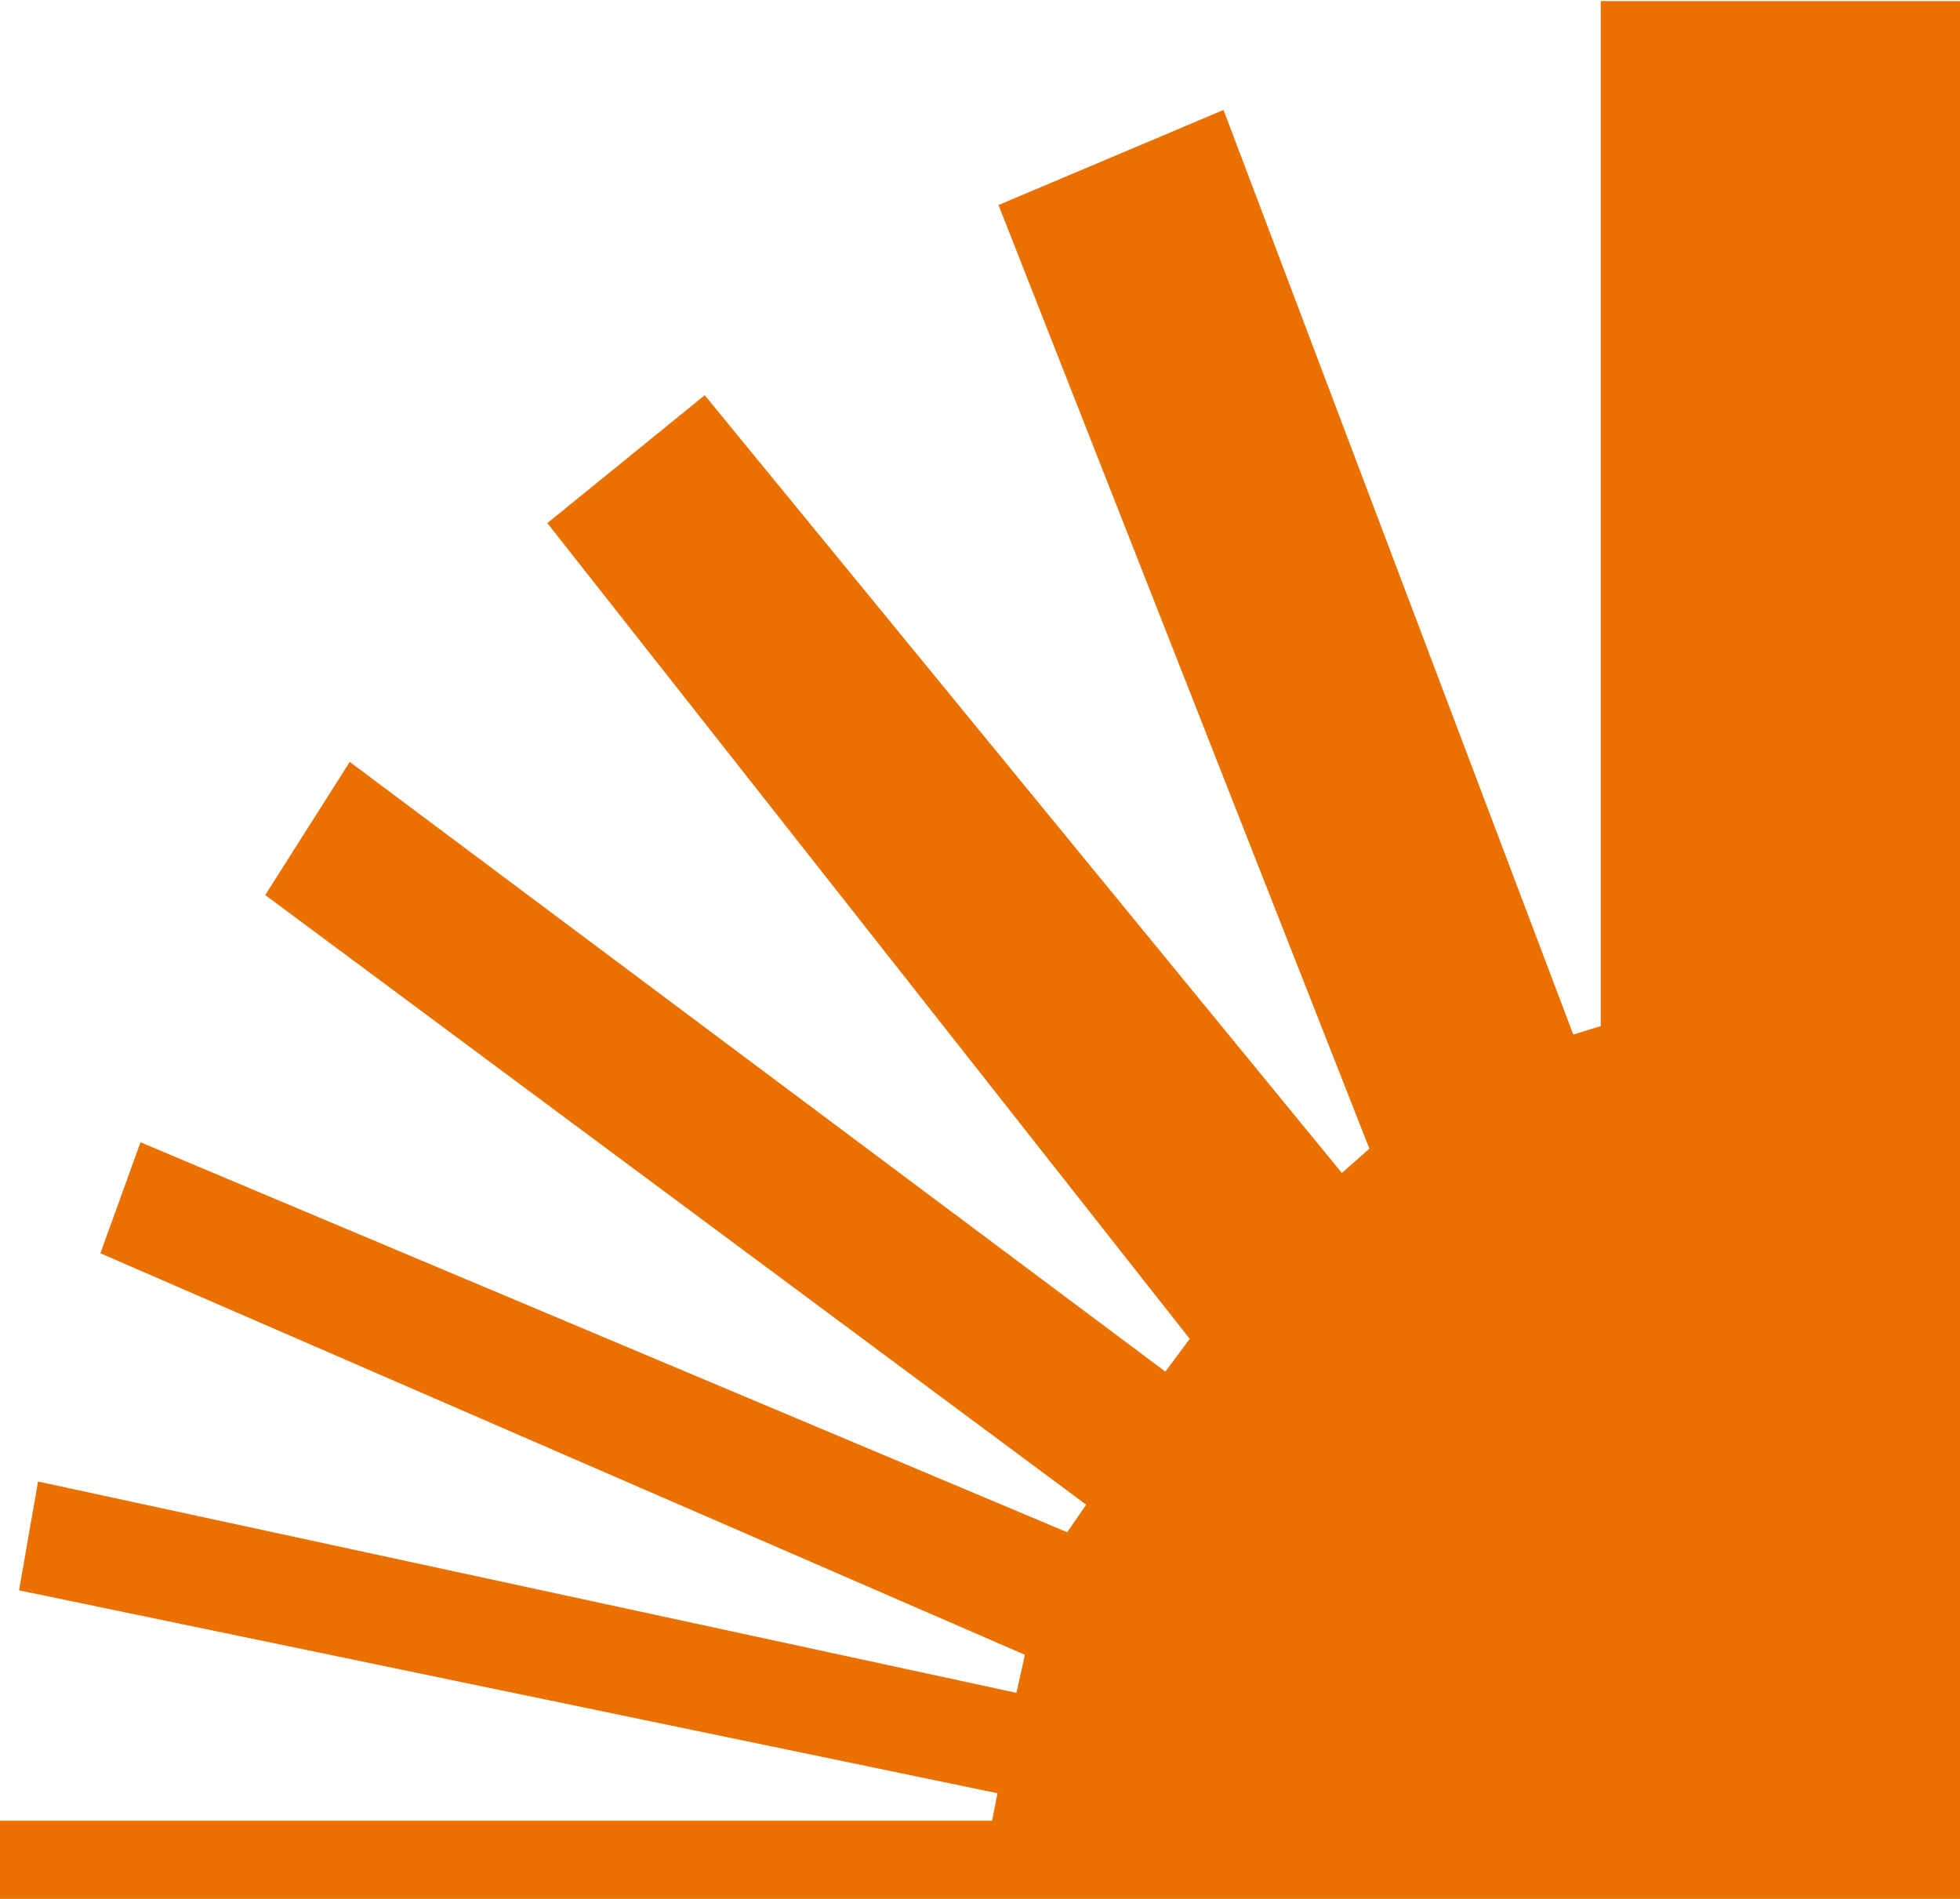
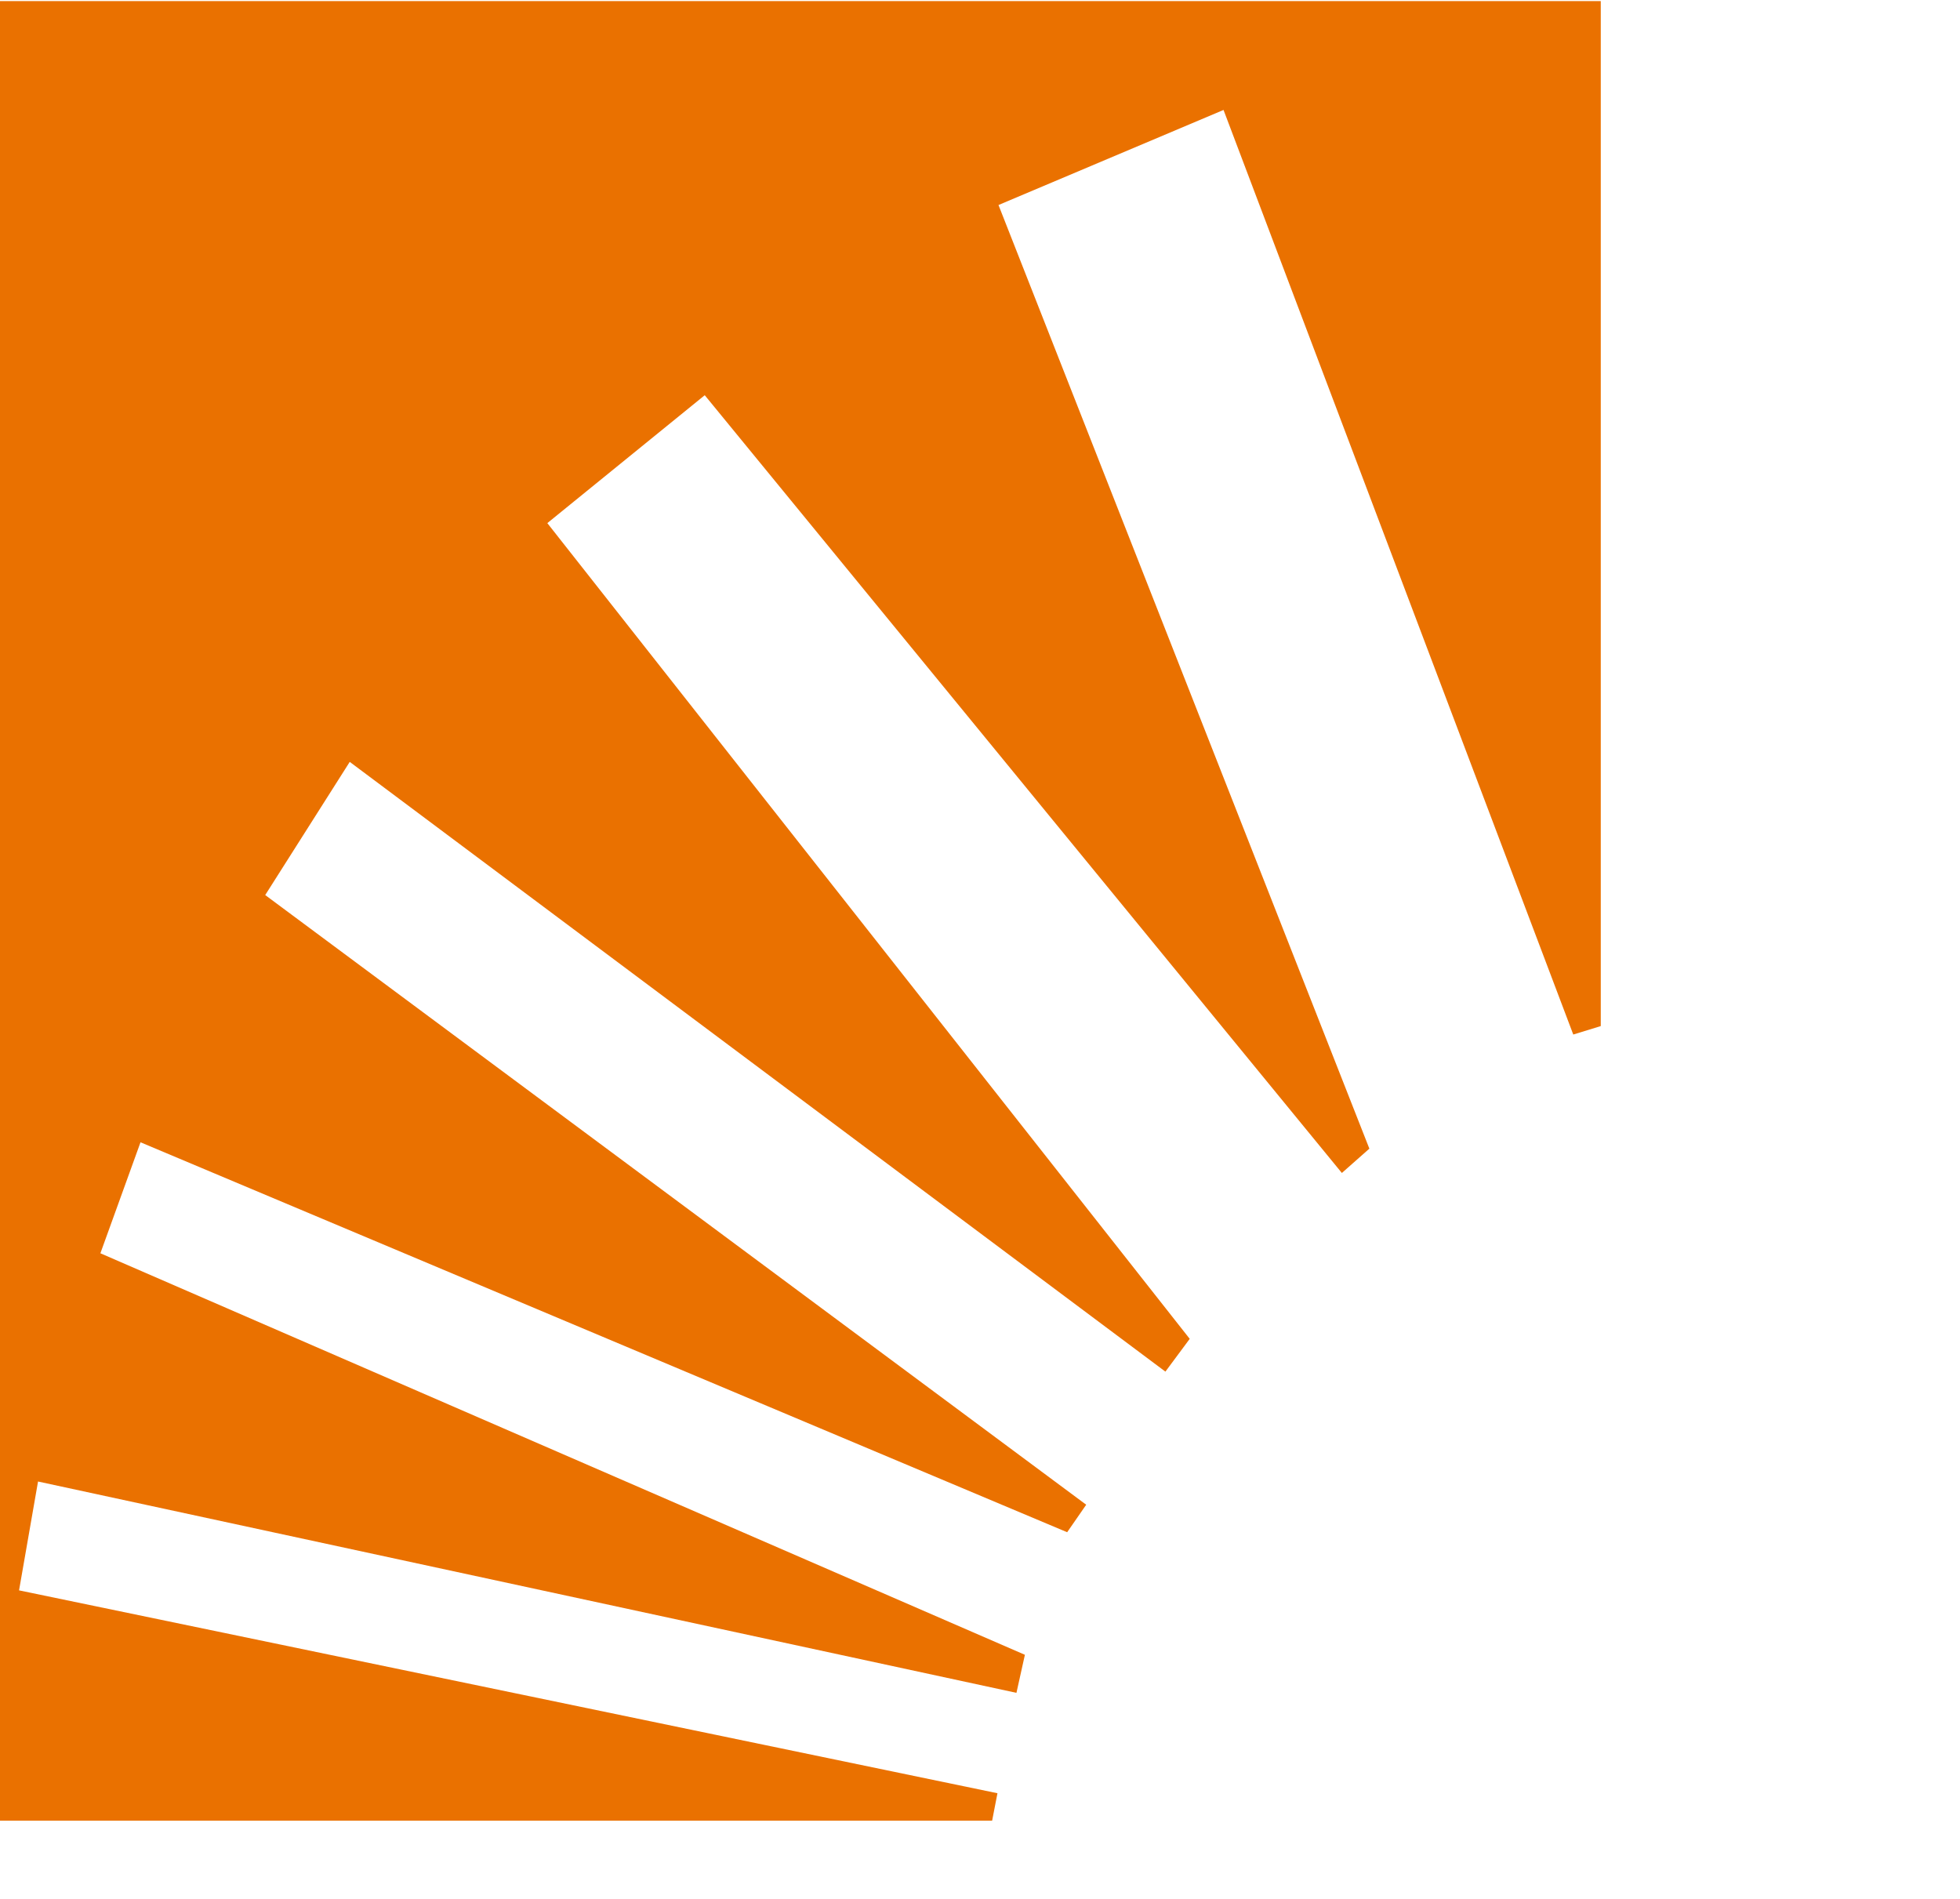
<svg xmlns="http://www.w3.org/2000/svg" width="32" height="31" viewBox="0 0 32 31" fill="none">
-   <path d="M0 29.723H16.198L16.285 29.275L0.311 25.963L0.621 24.186L16.595 27.636L16.733 27.015L1.639 20.46L2.294 18.648L17.423 25.014L17.734 24.565L4.33 14.612L5.71 12.438L19.027 22.392L19.424 21.857L8.936 8.54L11.506 6.452L21.908 19.149L22.357 18.752L16.302 3.347L19.976 1.795L25.686 16.889L26.135 16.751V0.018H32V31H0V29.723Z" fill="#EA7100" />
+   <path d="M0 29.723H16.198L16.285 29.275L0.311 25.963L0.621 24.186L16.595 27.636L16.733 27.015L1.639 20.46L2.294 18.648L17.423 25.014L17.734 24.565L4.33 14.612L5.71 12.438L19.027 22.392L19.424 21.857L8.936 8.54L11.506 6.452L21.908 19.149L22.357 18.752L16.302 3.347L19.976 1.795L25.686 16.889L26.135 16.751V0.018H32H0V29.723Z" fill="#EA7100" />
</svg>